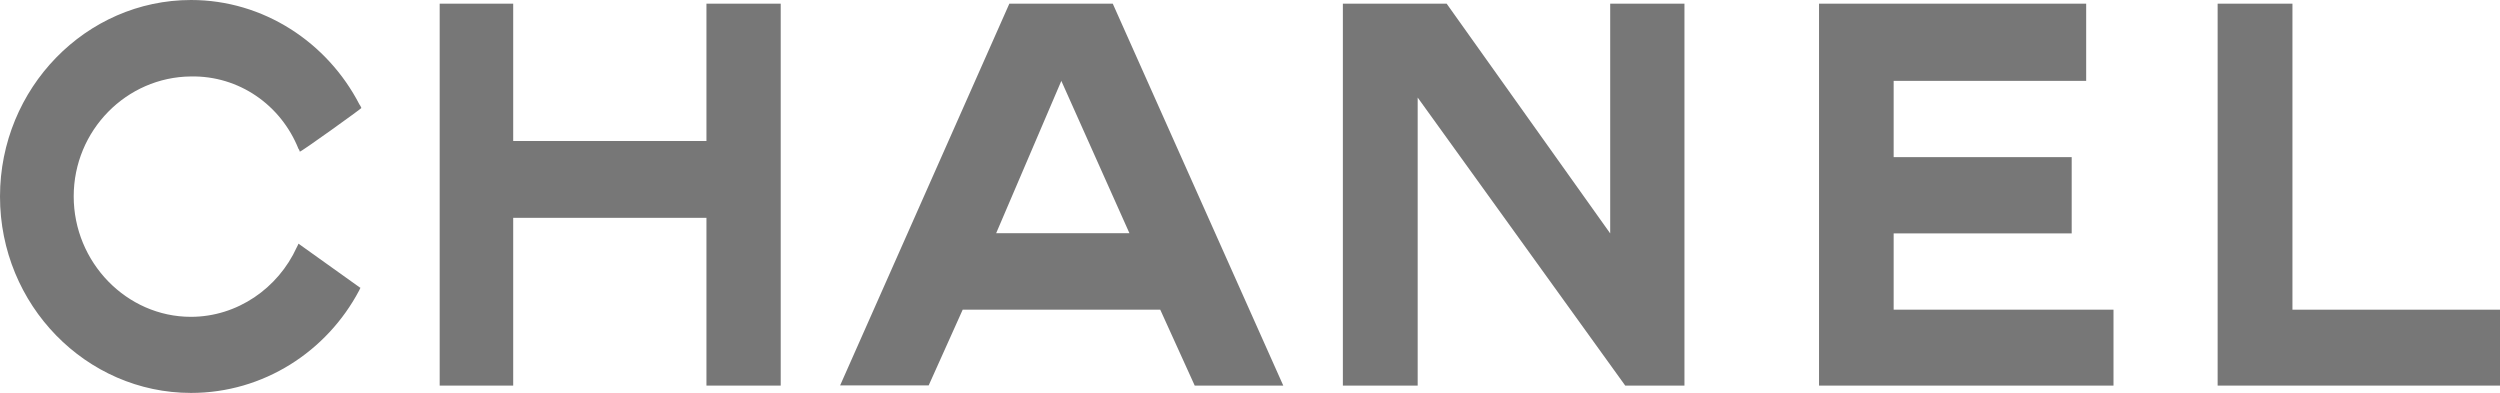
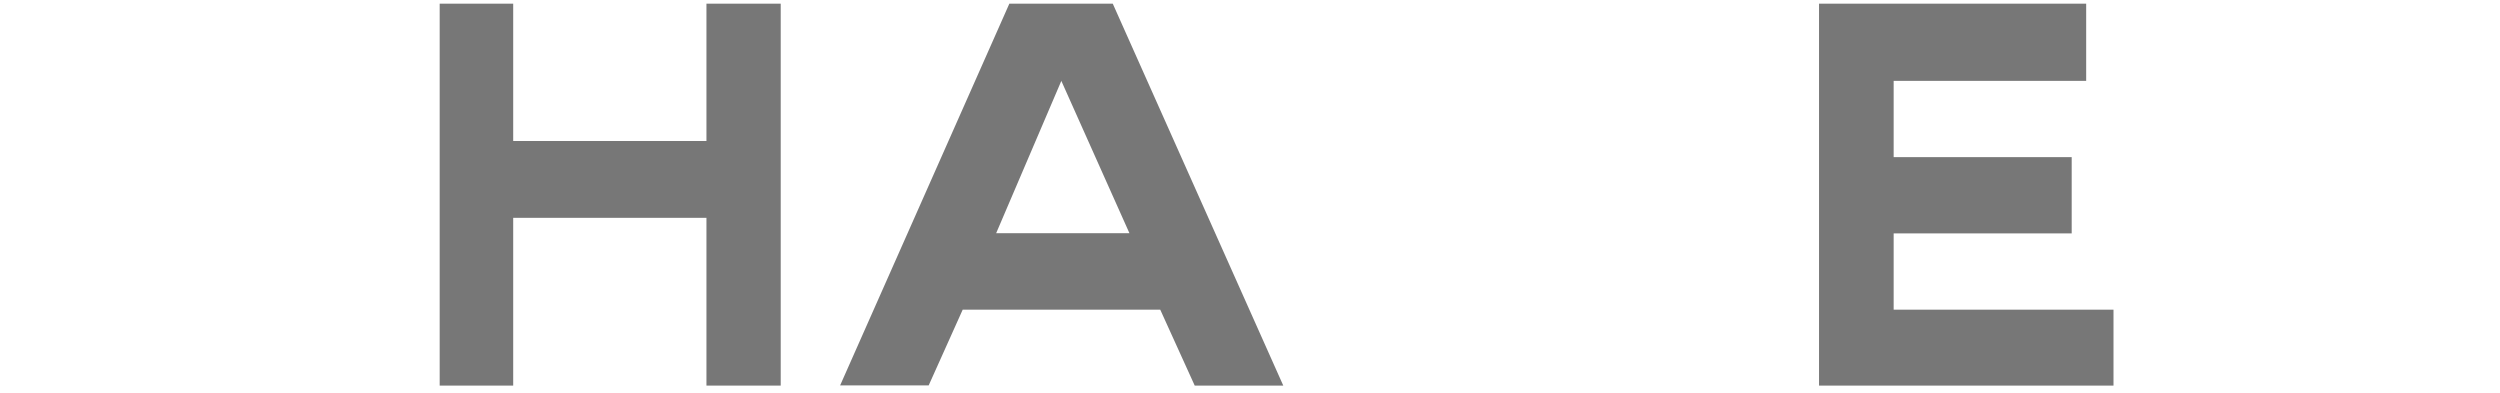
<svg xmlns="http://www.w3.org/2000/svg" id="Laag_2" data-name="Laag 2" viewBox="0 0 136.35 21.43">
  <defs>
    <style>
      .cls-1 {
        fill: #777;
        fill-rule: evenodd;
        stroke-width: 0px;
      }
    </style>
  </defs>
  <g id="chanel">
    <g id="g2452">
      <g id="g2414">
        <g id="g2438">
          <g id="g4">
-             <path id="path6" class="cls-1" d="M19.66,15.69s-.05.1-.07.15c-1.76,3.33-5.22,5.59-9.17,5.59C4.7,21.43,0,16.64,0,10.72S4.7,0,10.42,0c3.96,0,7.44,2.32,9.18,5.69.05.07.07.1.11.2.02.02-3.33,2.43-3.36,2.38-.02-.07-.03-.11-.07-.15-.96-2.4-3.25-4-5.87-3.95-3.51.03-6.39,2.94-6.39,6.54s2.89,6.57,6.39,6.57c2.54,0,4.76-1.57,5.77-3.78.05-.08.07-.15.1-.21l3.36,2.4Z" />
-           </g>
+             </g>
          <g id="g8">
            <path id="path10" class="cls-1" d="M23.98.2h4.01v7.49h10.54V.2h4.05v20.83h-4.05v-9.15h-10.54v9.15h-4.01V.2Z" />
          </g>
          <g id="g12">
            <path id="path14" class="cls-1" d="M99.21,21.03V.2h14.57v4.21h-10.5v4.16h9.71v4.16h-9.71v4.16h11.99v4.14h-16.05Z" />
          </g>
          <g id="g16">
-             <path id="path18" class="cls-1" d="M120.95,21.03V.2h4.08v16.69h11.32v4.14h-15.4Z" />
-           </g>
+             </g>
          <g id="g20">
-             <path id="path22" class="cls-1" d="M77.32,21.03h-4.08V.2h5.66l8.92,12.53V.2h4.05v20.83h-3.23l-11.32-15.71v15.71Z" />
-           </g>
+             </g>
          <g id="g24">
            <path id="path26" class="cls-1" d="M57.89,4.4l-3.56,8.32h7.27l-3.72-8.32ZM52.51,16.88l-1.86,4.14h-4.83L55.05.2h5.64l9.3,20.83h-4.83l-1.88-4.14h-10.78Z" />
          </g>
        </g>
      </g>
    </g>
  </g>
</svg>